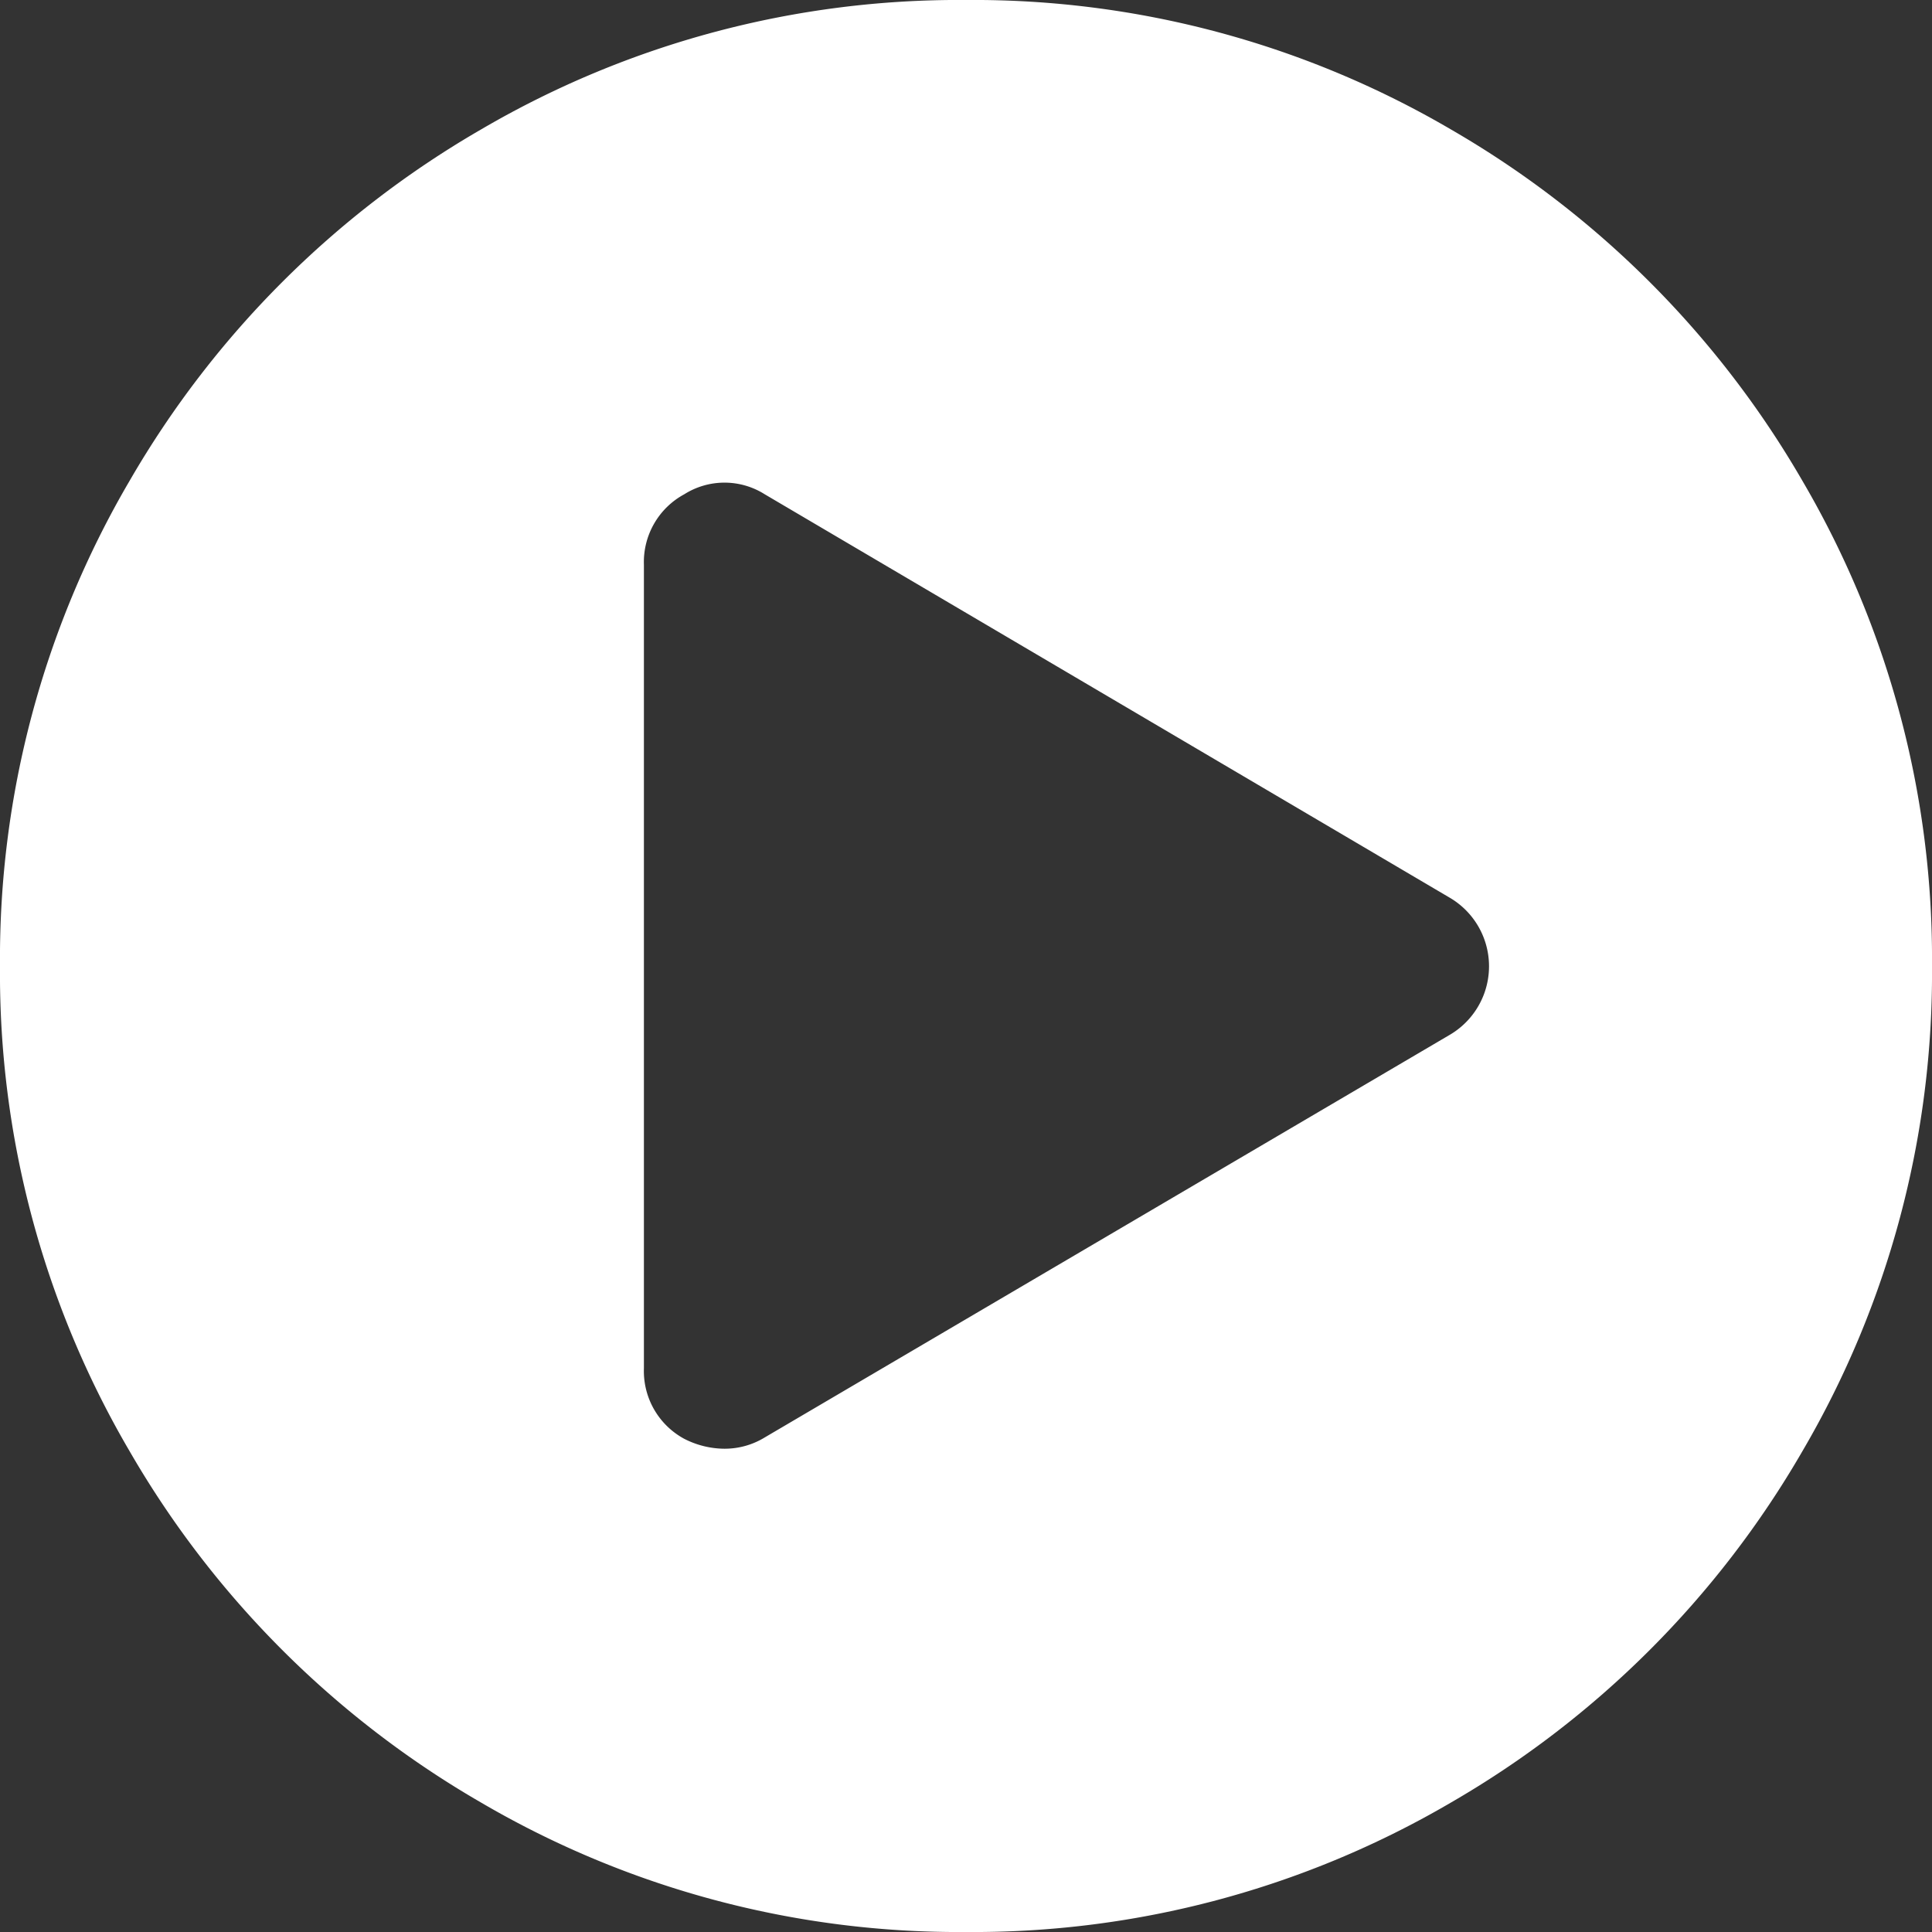
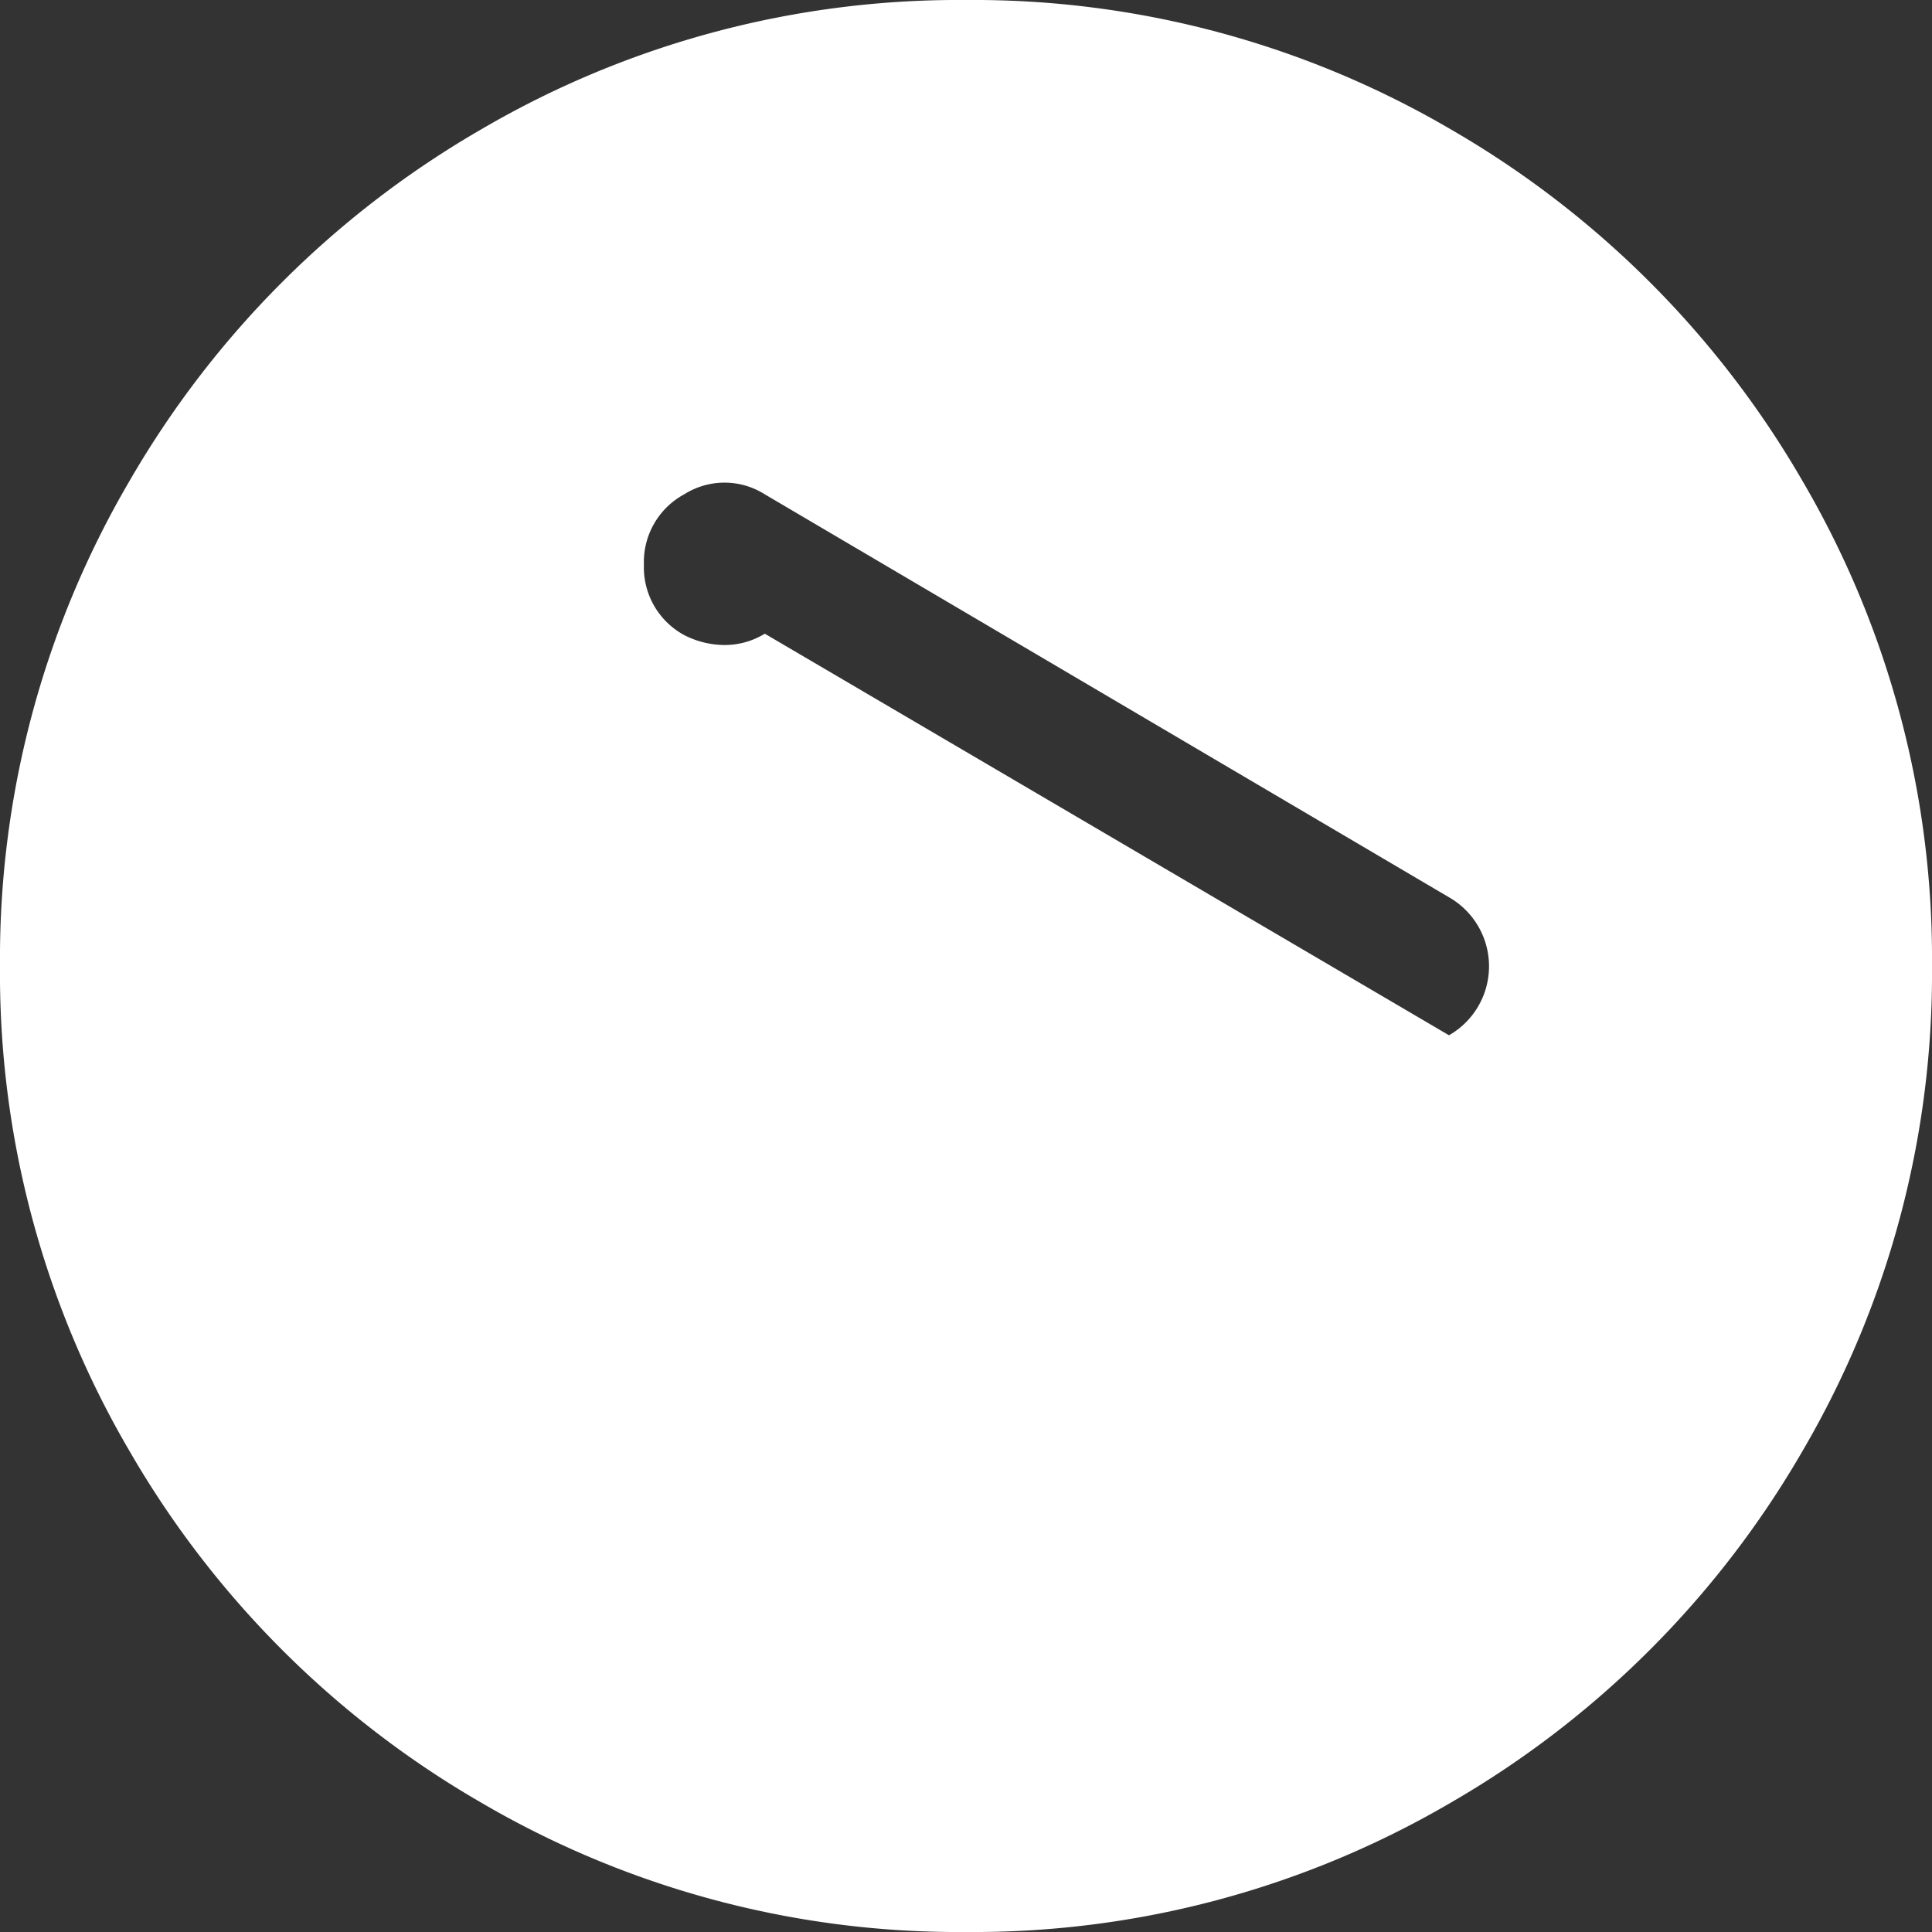
<svg xmlns="http://www.w3.org/2000/svg" width="70" height="70" viewBox="0 0 70 70">
  <rect x="0" y="0" width="70" height="70" fill="#333333" stroke="none" />
  <defs>
    <style>.a{fill:#fff;}</style>
  </defs>
  <title>icon-circle-play-white-70x70</title>
-   <path class="a" d="M17.43,4.69A34.24,34.24,0,0,1,35,0,34.24,34.24,0,0,1,52.57,4.69,34.86,34.86,0,0,1,65.31,17.43,34.24,34.24,0,0,1,70,35a34.24,34.24,0,0,1-4.69,17.57A34.84,34.84,0,0,1,52.57,65.31,34.24,34.24,0,0,1,35,70a34.24,34.24,0,0,1-17.57-4.69A34.83,34.83,0,0,1,4.69,52.57,34.23,34.23,0,0,1,0,35,34.23,34.23,0,0,1,4.69,17.43,34.85,34.85,0,0,1,17.43,4.69ZM52.5,37.51a2.88,2.88,0,0,0,0-5L27.71,17.91a2.73,2.73,0,0,0-2.92,0,2.79,2.79,0,0,0-1.46,2.55V49.58a2.79,2.79,0,0,0,1.46,2.55,3.23,3.23,0,0,0,1.46.36,2.78,2.78,0,0,0,1.46-.41Z" />
+   <path class="a" d="M17.43,4.69A34.24,34.24,0,0,1,35,0,34.24,34.24,0,0,1,52.57,4.69,34.86,34.86,0,0,1,65.31,17.43,34.24,34.24,0,0,1,70,35a34.24,34.24,0,0,1-4.69,17.57A34.84,34.84,0,0,1,52.57,65.31,34.24,34.24,0,0,1,35,70a34.24,34.24,0,0,1-17.57-4.69A34.83,34.83,0,0,1,4.69,52.57,34.23,34.23,0,0,1,0,35,34.23,34.23,0,0,1,4.69,17.43,34.85,34.85,0,0,1,17.43,4.69ZM52.5,37.51a2.88,2.88,0,0,0,0-5L27.71,17.91a2.73,2.73,0,0,0-2.92,0,2.79,2.79,0,0,0-1.46,2.55a2.79,2.79,0,0,0,1.46,2.55,3.23,3.23,0,0,0,1.46.36,2.78,2.78,0,0,0,1.46-.41Z" />
</svg>